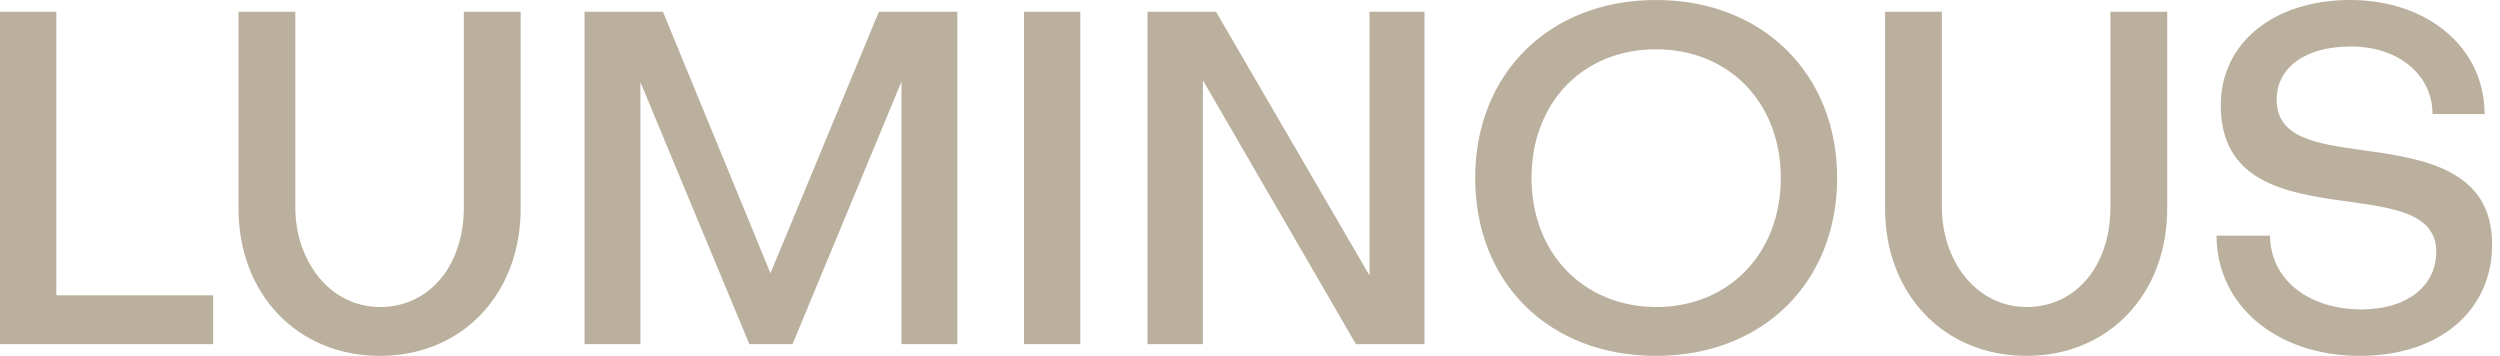
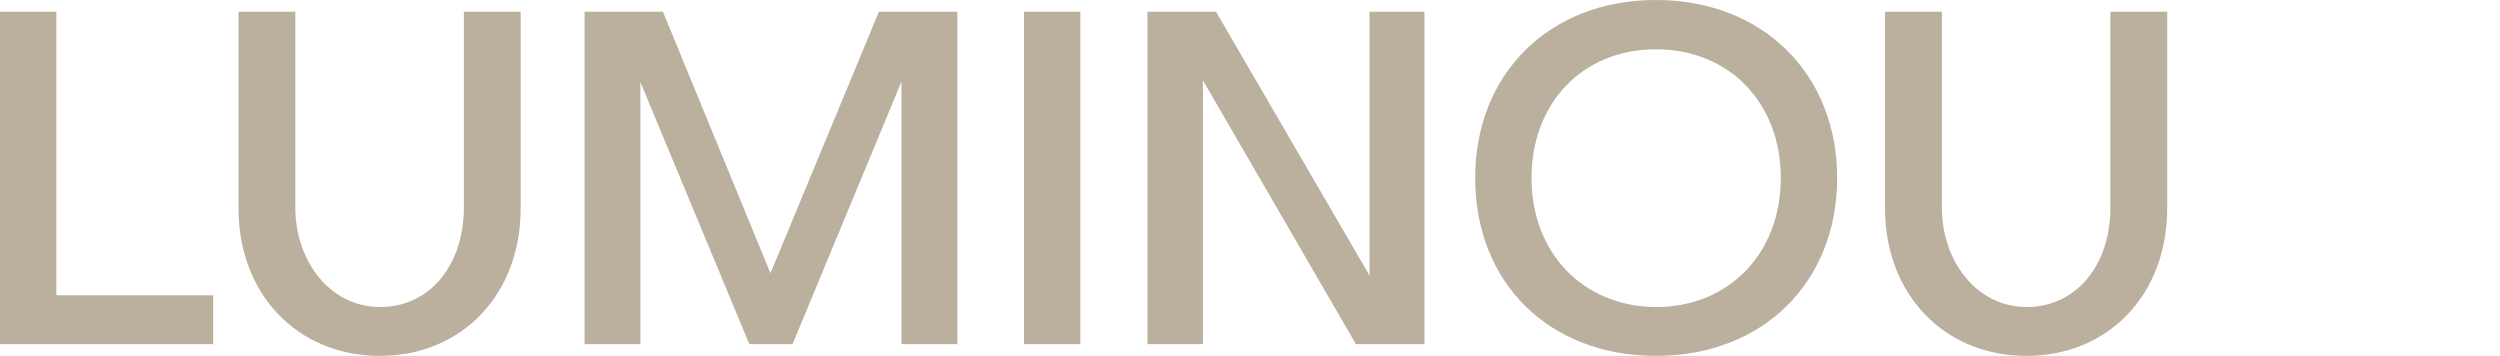
<svg xmlns="http://www.w3.org/2000/svg" width="281" height="40" viewBox="0 0 281 40" fill="none">
  <path d="M0 38.681V1.319H6.333V33.192H23.959V38.681H0Z" fill="#BAB09D" />
  <path d="M52.138 1.319H58.523V23.429C58.523 33.087 51.927 40 42.693 40C33.46 40 26.809 33.087 26.809 23.429V1.319H33.194V23.326C33.194 29.131 36.888 34.459 42.693 34.512C48.34 34.512 52.138 29.764 52.138 23.326V1.319Z" fill="#BAB09D" />
  <path d="M71.982 38.681H65.702V1.319H74.515L86.6 30.712L98.789 1.319H107.602V38.681H101.322V9.182L89.081 38.682H84.224L71.982 9.235V38.681Z" fill="#BAB09D" />
  <path d="M121.428 1.319V38.681H115.096V1.319H121.428Z" fill="#BAB09D" />
  <path d="M153.936 30.976V1.319H160.111V38.681H152.406L135.204 9.024V38.681H128.977V1.319H136.681L153.938 30.976H153.936Z" fill="#BAB09D" />
  <path d="M165.81 20.001C165.81 8.285 174.148 0 186.128 0C198.107 0 206.496 8.285 206.496 20.001C206.496 31.716 198.16 40 186.128 40C174.095 40 165.81 31.767 165.81 20.001ZM172.143 20.001C172.143 28.445 177.95 34.459 186.128 34.512C194.36 34.512 200.163 28.445 200.163 20.001C200.163 11.557 194.358 5.541 186.128 5.541C177.897 5.541 172.143 11.557 172.143 20.001Z" fill="#BAB09D" />
  <path d="M237.21 1.319H243.596V23.429C243.596 33.087 236.999 40 227.765 40C218.532 40 211.881 33.087 211.881 23.429V1.319H218.266V23.326C218.266 29.131 221.962 34.459 227.765 34.512C233.412 34.512 237.21 29.764 237.21 23.326V1.319Z" fill="#BAB09D" />
-   <path d="M265.233 40C255.892 40 249.139 34.3 249.139 26.49H255.155C255.155 31.291 259.375 34.776 265.391 34.776C270.721 34.776 273.835 32.03 273.835 28.284C273.835 24.01 269.087 23.378 263.809 22.64C256.791 21.69 249.614 20.421 249.614 11.821C249.614 4.908 255.471 0 264.179 0C272.886 0 279.27 5.383 279.27 12.824H273.414C273.414 8.389 269.562 5.224 264.23 5.224C258.898 5.224 255.894 7.758 255.894 11.19C255.894 15.464 260.221 16.148 265.604 16.887C272.57 17.837 280.116 19.104 280.116 27.495C280.116 34.777 274.362 40 265.234 40H265.233Z" fill="#BAB09D" />
</svg>